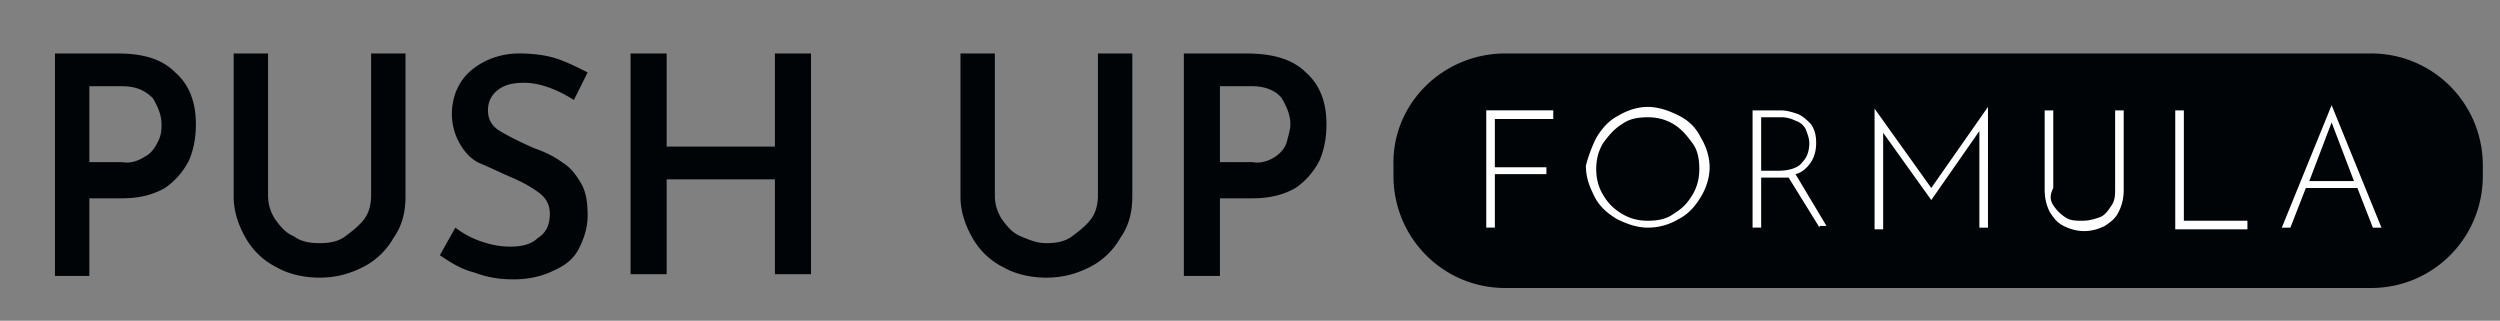
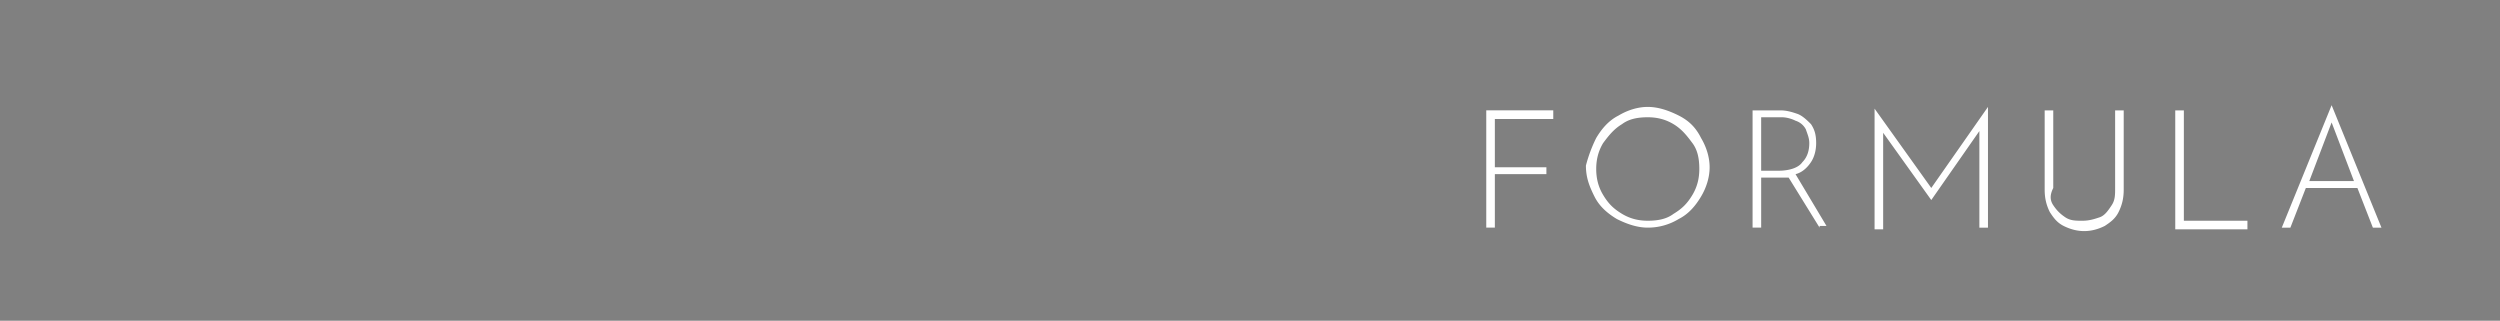
<svg xmlns="http://www.w3.org/2000/svg" width="265" height="34" fill="none">
  <rect width="100%" height="100%" fill="#808080" stroke="none" />
-   <path d="M251.34 30.527h-91.794c-6.556 0-11.838-5.301-11.838-11.882v-1.097c-.182-6.58 5.282-11.881 11.838-11.881h91.794c6.557 0 11.839 5.3 11.839 11.881v1.097c0 6.58-5.282 11.882-11.839 11.882zM18.577 7.677c1.457 1.28 2.186 3.108 2.186 5.484 0 1.28-.182 2.56-.729 3.839-.546 1.097-1.457 2.194-2.55 2.925-1.274.73-2.731 1.096-4.553 1.096h-3.46v8.226H5.828V5.667h6.557c2.732 0 4.735.548 6.192 2.01zM15.3 16.634c.729-.365 1.093-.914 1.457-1.645.364-.73.364-1.28.364-1.828 0-.914-.364-1.828-.91-2.742-.729-.73-1.64-1.28-3.279-1.28h-3.46v8.044h3.46c.91.183 1.822-.183 2.368-.549zm13.84 6.581c.547.731 1.094 1.462 2.004 1.828.729.548 1.64.731 2.732.731 1.093 0 2.004-.183 2.732-.731.729-.548 1.457-1.097 2.004-1.828.546-.731.728-1.645.728-2.56V5.668h3.643V20.84c0 1.645-.364 3.107-1.275 4.387a7.728 7.728 0 0 1-3.278 3.107c-1.458.732-2.914 1.097-4.554 1.097-1.639 0-3.278-.366-4.553-1.097a7.728 7.728 0 0 1-3.278-3.107c-.729-1.28-1.275-2.742-1.275-4.387V5.667h3.642v14.989c0 .914.183 1.645.729 2.559zM55.55 8.774c-1.093 0-2.004.183-2.732.731-.729.549-1.093 1.28-1.093 2.194 0 .914.364 1.645 1.275 2.194.91.548 2.003 1.096 3.643 1.827 1.092.366 2.185.914 2.914 1.463.91.548 1.457 1.28 2.003 2.193.546.914.729 2.011.729 3.473 0 1.28-.365 2.377-.911 3.474-.546 1.096-1.457 1.828-2.732 2.376-1.093.548-2.55.914-4.189.914-1.457 0-2.732-.183-4.189-.731-1.457-.366-2.55-1.097-3.643-1.828l1.64-2.925a9.641 9.641 0 0 0 2.732 1.462c1.092.366 2.003.549 3.096.549s2.185-.183 2.914-.914c.91-.549 1.275-1.463 1.275-2.56 0-.913-.364-1.645-1.093-2.193-.728-.548-1.64-1.097-2.914-1.645-1.275-.548-2.368-1.097-3.278-1.462-.911-.366-1.64-1.097-2.186-2.011a6.33 6.33 0 0 1-.91-3.29c0-1.829.728-3.474 2.003-4.57 1.275-1.097 3.096-1.828 5.1-1.828 1.457 0 2.913.182 4.006.548 1.093.366 2.186.914 3.279 1.462l-1.457 2.925c-2.004-1.28-3.825-1.828-5.282-1.828zm30.416 20.29H82.14V19.011H70.667v10.053h-3.825V5.668h3.825v9.87H82.14v-9.87h3.825v23.398zm20.216-5.849c.547.731 1.093 1.462 2.004 1.828.91.366 1.639.731 2.732.731 1.092 0 2.003-.183 2.732-.731.728-.548 1.457-1.097 2.003-1.828.546-.731.728-1.645.728-2.56V5.668h3.643V20.84c0 1.645-.364 3.107-1.275 4.387a7.724 7.724 0 0 1-3.278 3.107c-1.457.732-2.914 1.097-4.553 1.097-1.64 0-3.279-.366-4.554-1.097a7.724 7.724 0 0 1-3.278-3.107c-.729-1.28-1.275-2.742-1.275-4.387V5.667h3.643v14.989c0 .914.182 1.645.728 2.559zm32.237-15.538c1.457 1.28 2.186 3.108 2.186 5.484 0 1.28-.182 2.56-.729 3.839-.546 1.097-1.457 2.194-2.55 2.925-1.274.73-2.731 1.096-4.553 1.096h-3.46v8.226h-3.825V5.667h6.557c2.732 0 4.917.548 6.374 2.01zm-3.278 8.957c.546-.365 1.093-.914 1.275-1.645.182-.73.364-1.28.364-1.828 0-.914-.364-1.828-.911-2.742-.546-.73-1.639-1.28-3.096-1.28h-3.46v8.044h3.46c.911.183 1.821-.183 2.368-.549z" fill="#000406" />
  <path d="M164.646 11.699v.914h-6.192v5.118h5.464v.731h-5.464v5.667h-.911v-12.43h7.103zm4.553 2.925c.547-.914 1.275-1.828 2.368-2.377.911-.548 2.003-.914 3.096-.914s2.186.366 3.279.914c1.092.549 1.821 1.28 2.367 2.377.547.914.911 2.01.911 3.107 0 1.097-.364 2.194-.911 3.108-.546.914-1.275 1.828-2.367 2.376a6.275 6.275 0 0 1-3.279.914c-1.093 0-2.185-.366-3.278-.914-.911-.548-1.821-1.28-2.368-2.376-.546-1.097-.91-2.011-.91-3.29a15.09 15.09 0 0 1 1.092-2.925zm.729 6.032c.546.914 1.093 1.462 2.003 2.01.911.549 1.822.732 2.732.732 1.093 0 2.004-.183 2.732-.731.911-.549 1.457-1.097 2.004-2.011.546-.914.728-1.828.728-2.742 0-1.097-.182-2.01-.728-2.742-.547-.731-1.093-1.462-2.004-2.01-.91-.55-1.821-.732-2.732-.732-1.093 0-2.003.183-2.732.731-.91.549-1.457 1.28-2.003 2.011-.547.914-.729 1.828-.729 2.742 0 .914.182 1.828.729 2.742zm22.948 3.473l-3.278-5.301h-2.914v5.301h-.911v-12.43h2.914c.729 0 1.275.183 1.822.366.546.182 1.092.73 1.457 1.096.364.549.546 1.097.546 2.011 0 .731-.182 1.462-.546 2.01-.365.55-.911 1.098-1.64 1.28l3.279 5.484h-.729v.183zm-1.821-6.946c.546-.549.729-1.28.729-2.011 0-.548-.183-.914-.365-1.462a1.861 1.861 0 0 0-1.093-.914c-.364-.183-.91-.366-1.457-.366h-2.185v5.667h1.821c1.275 0 2.186-.366 2.55-.914zm19.67-5.85V24.13h-.911V13.892l-5.099 7.312-5.1-7.129v10.237h-.911V11.516l6.011 8.409 6.01-8.592zm6.921 10.42c.364.548.729.914 1.275 1.28.546.365 1.093.365 1.821.365.729 0 1.275-.183 1.822-.366.546-.183.91-.731 1.275-1.28.364-.548.364-1.096.364-1.827v-8.226h.91v8.409c0 .913-.182 1.645-.546 2.376-.364.731-.911 1.097-1.457 1.462-.729.366-1.457.549-2.186.549-.728 0-1.457-.183-2.185-.549-.729-.365-1.093-.914-1.457-1.462-.364-.731-.547-1.463-.547-2.377V11.7h.911v8.226c-.364.73-.364 1.28 0 1.828zm13.842-10.054v11.699h6.739v.914h-7.65V11.699h.911zm18.395 8.226h-5.464l-1.639 4.204h-.911l5.282-12.979 5.282 12.979h-.911l-1.639-4.204zm-.364-.732l-2.368-6.215-2.367 6.216h4.735z" fill="#fff" />
</svg>